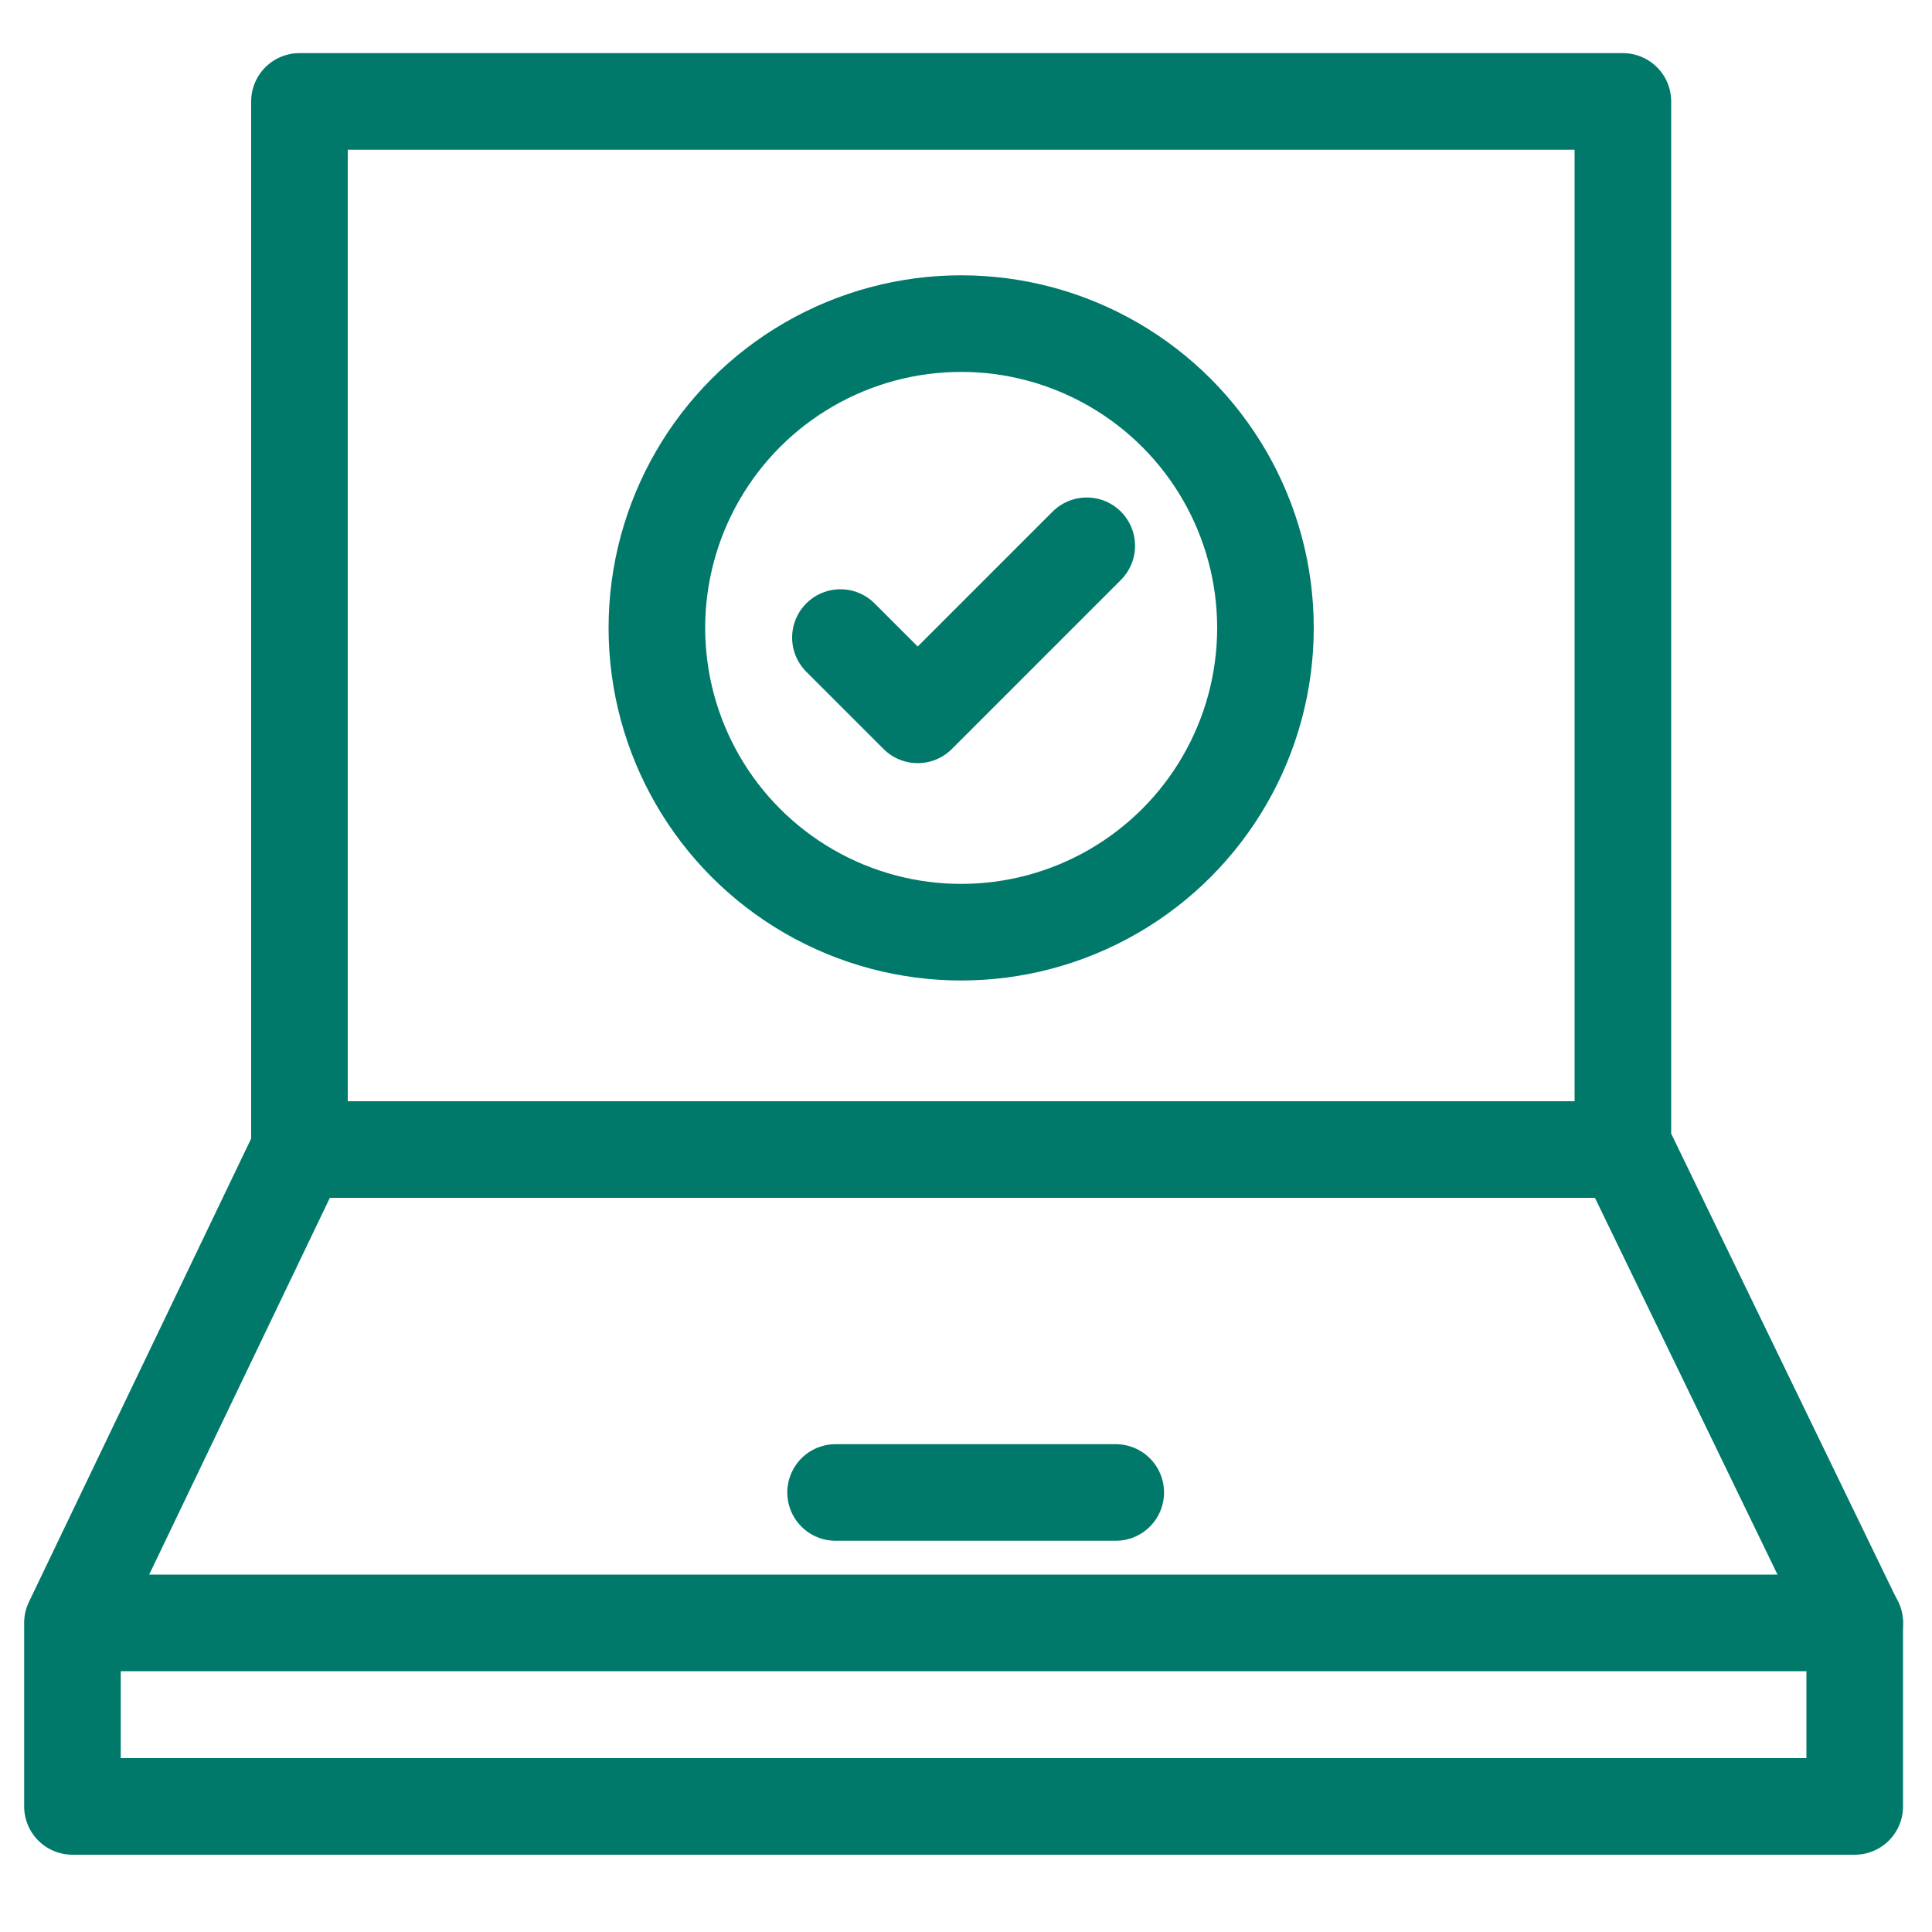
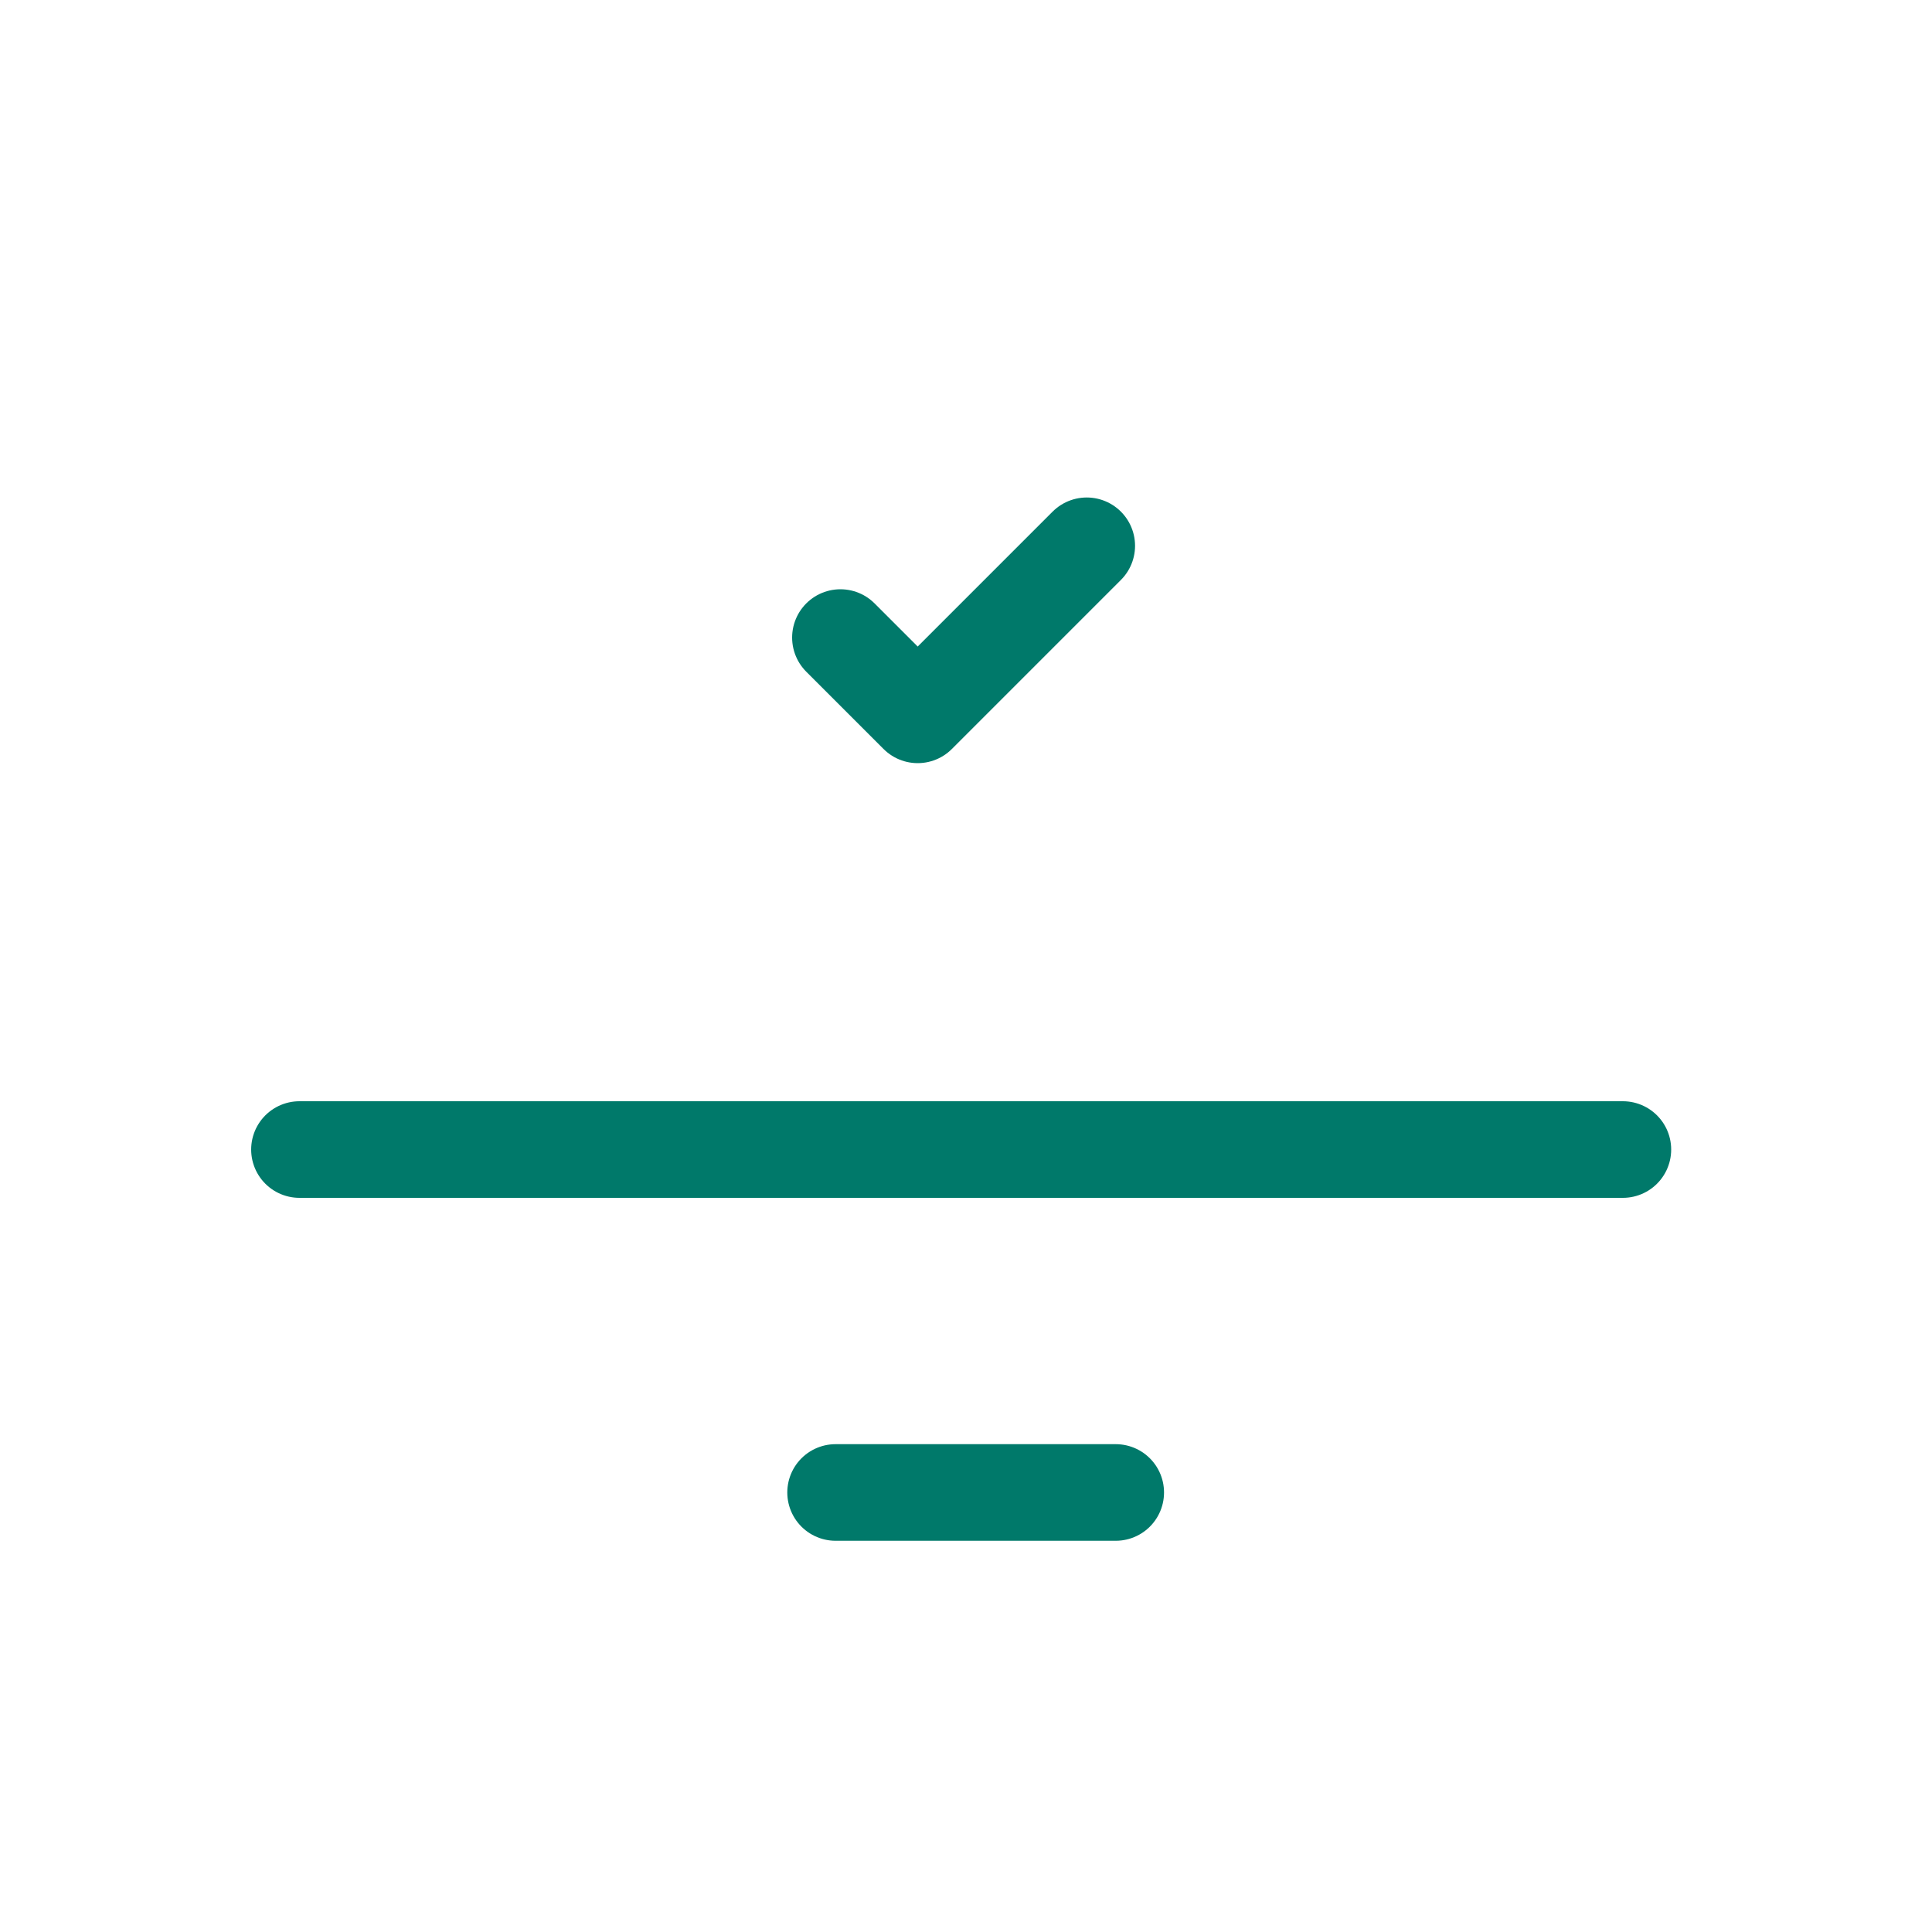
<svg xmlns="http://www.w3.org/2000/svg" xmlns:html="http://www.w3.org/1999/xhtml" class="emc-icon icon-sm icon-online-training" role="graphics-symbol" aria-label="Online Training Icon" focusable="false" viewBox="0 0 40 40" fill="none">
  <defs>
    <style type="text/css">
      .teal-600{fill:none;stroke:#00796a;stroke-width:2;stroke-linecap:round;stroke-linejoin:round;stroke-miterlimit:10;}
    </style>
    <html:link href="https://ux-cdn.emcins.com/dist/css/v2/svg.css" type="text/css" rel="stylesheet" />
  </defs>
  <g>
-     <path class="teal-600" d="M1.5,33.6" />
    <line class="teal-600" x1="33.6" y1="23.8" x2="6.2" y2="23.8" />
-     <line class="teal-600" x1="1.8" y1="33.6" x2="38.4" y2="33.6" />
    <line class="teal-600" x1="17.3" y1="30.9" x2="23.1" y2="30.9" />
-     <polygon class="teal-600" points="38.4 37.1 38.4 33.6 38.3 33.4 33.6 23.7 33.6 2.1 6.2 2.1 6.2 23.7 6.2 23.8 1.5 33.6 1.5 37.1 1.5 37.4 38.4 37.4 38.4 37.1" />
  </g>
  <g>
-     <circle class="teal-600" cx="19.9" cy="13" r="6.3" />
    <polyline class="teal-600" points="22.5 11.3 19 14.8 17.4 13.2" />
  </g>
</svg>